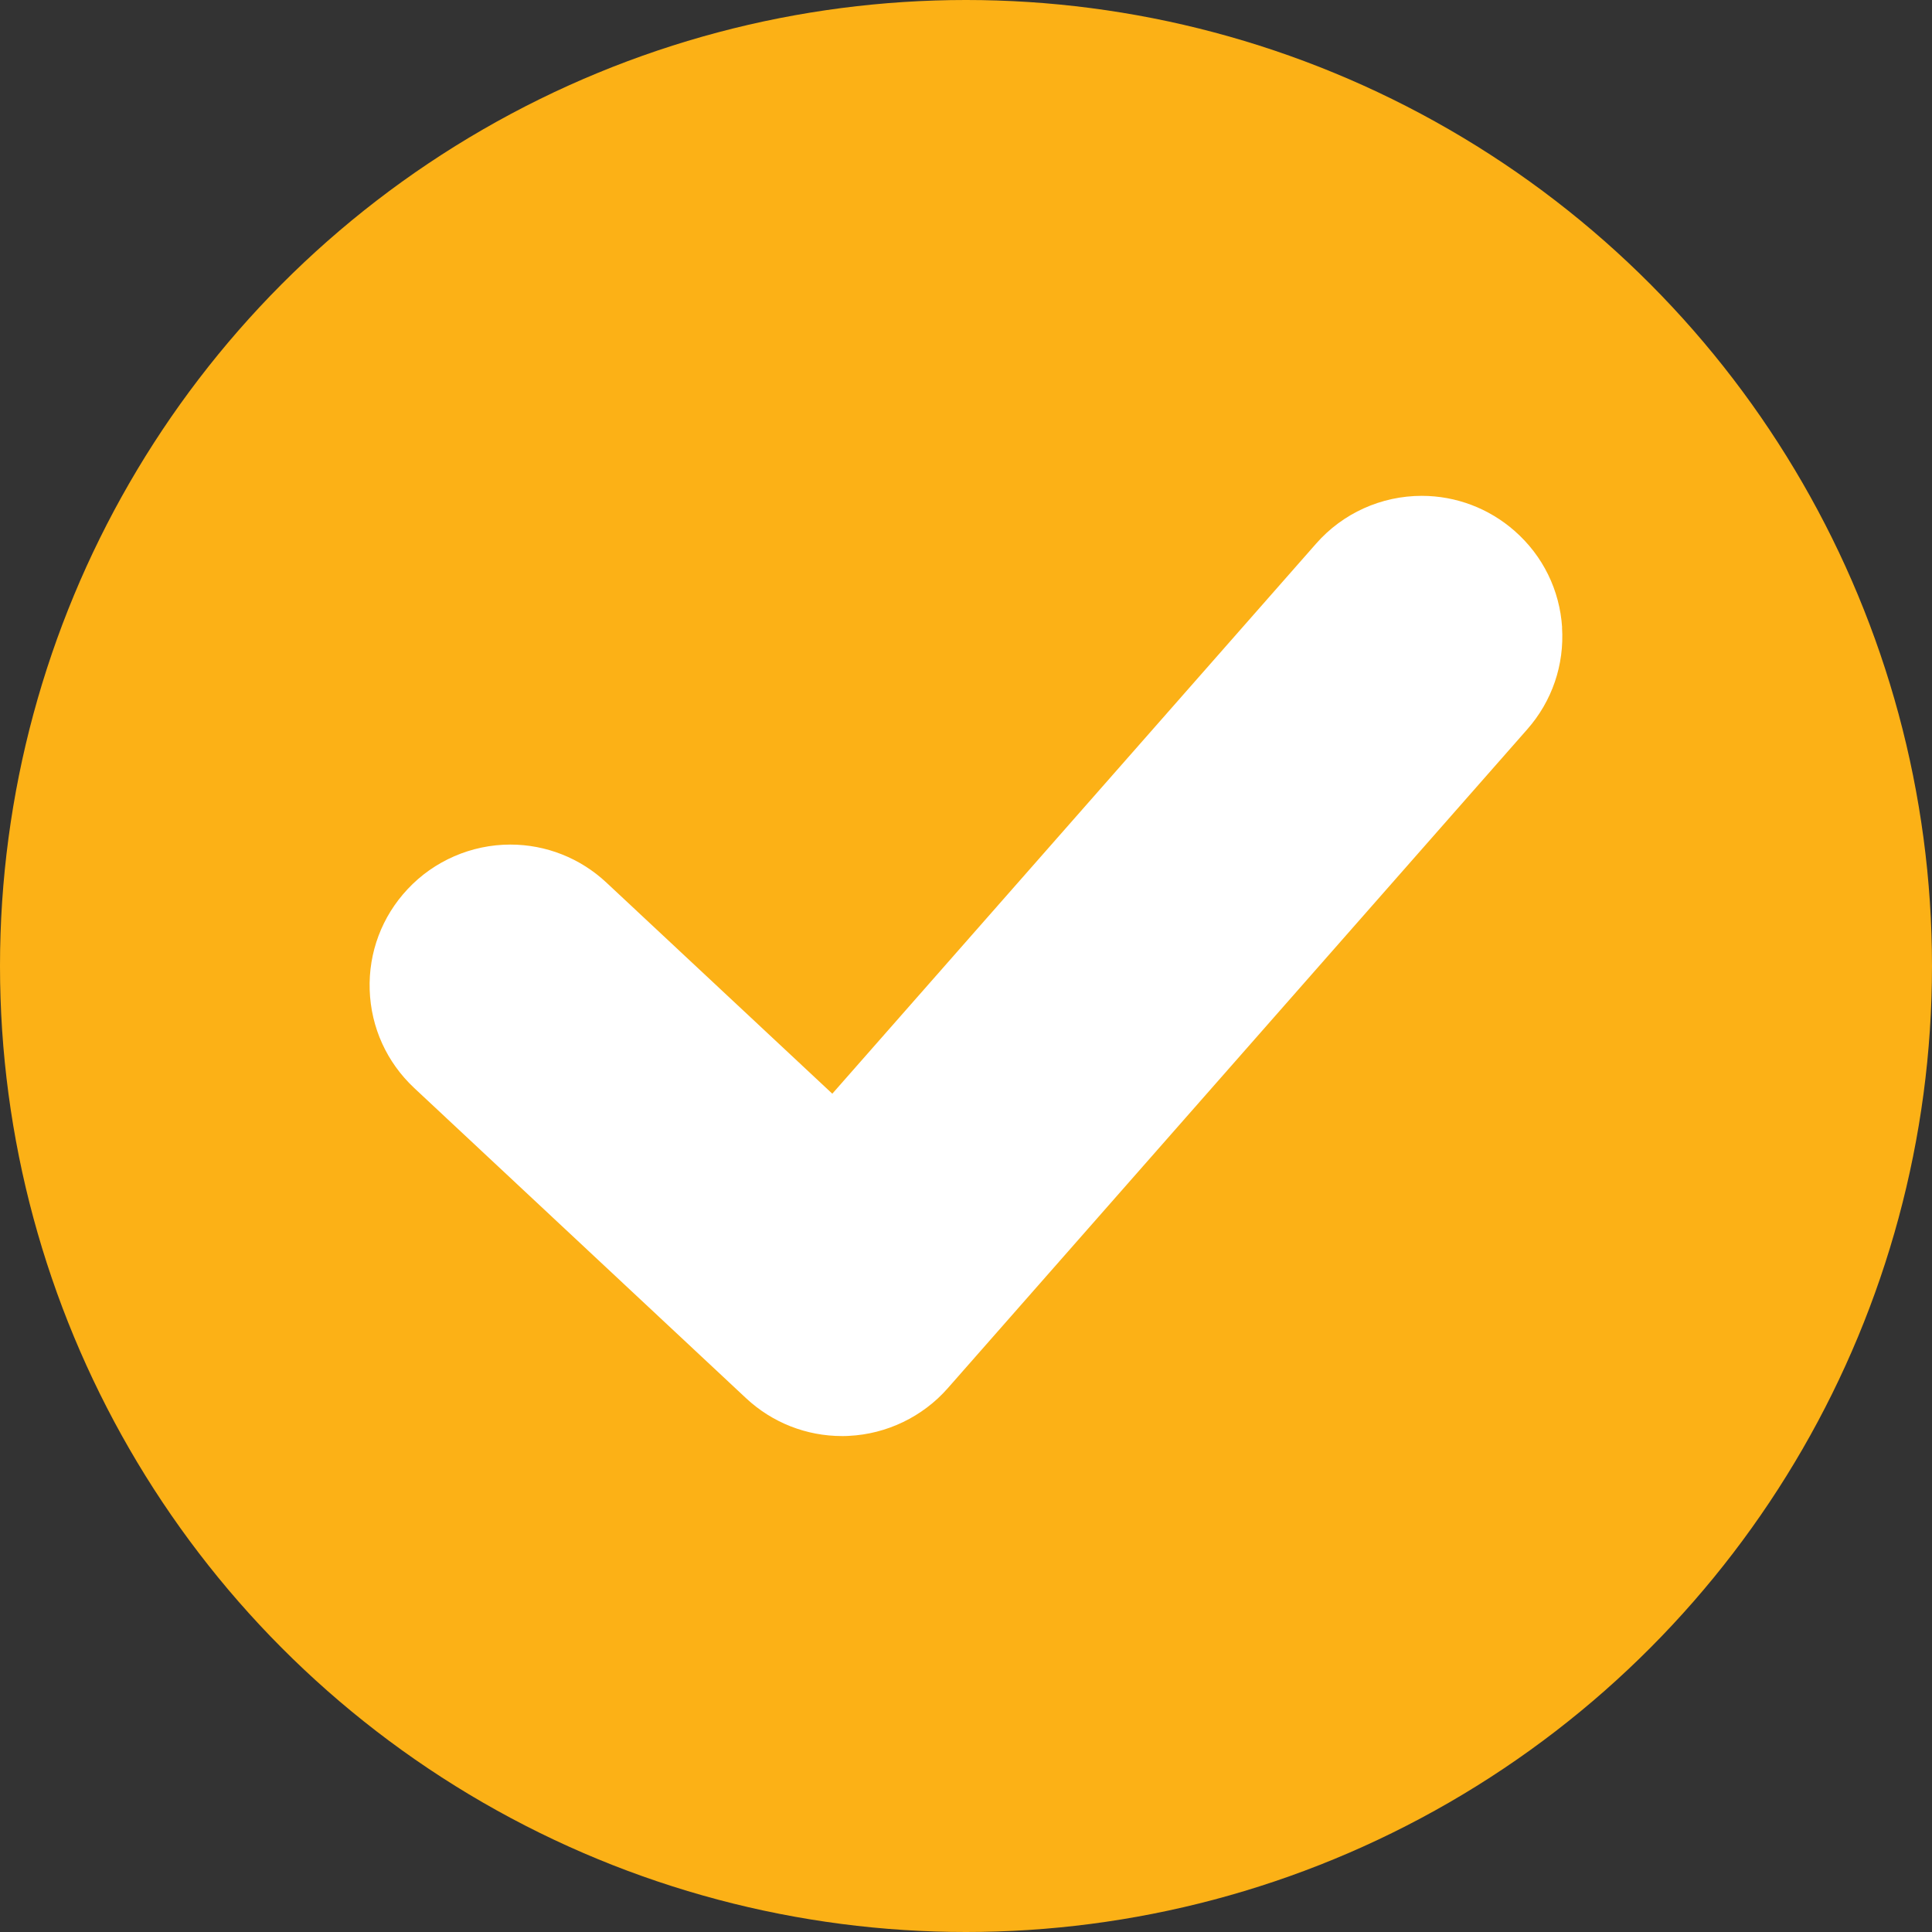
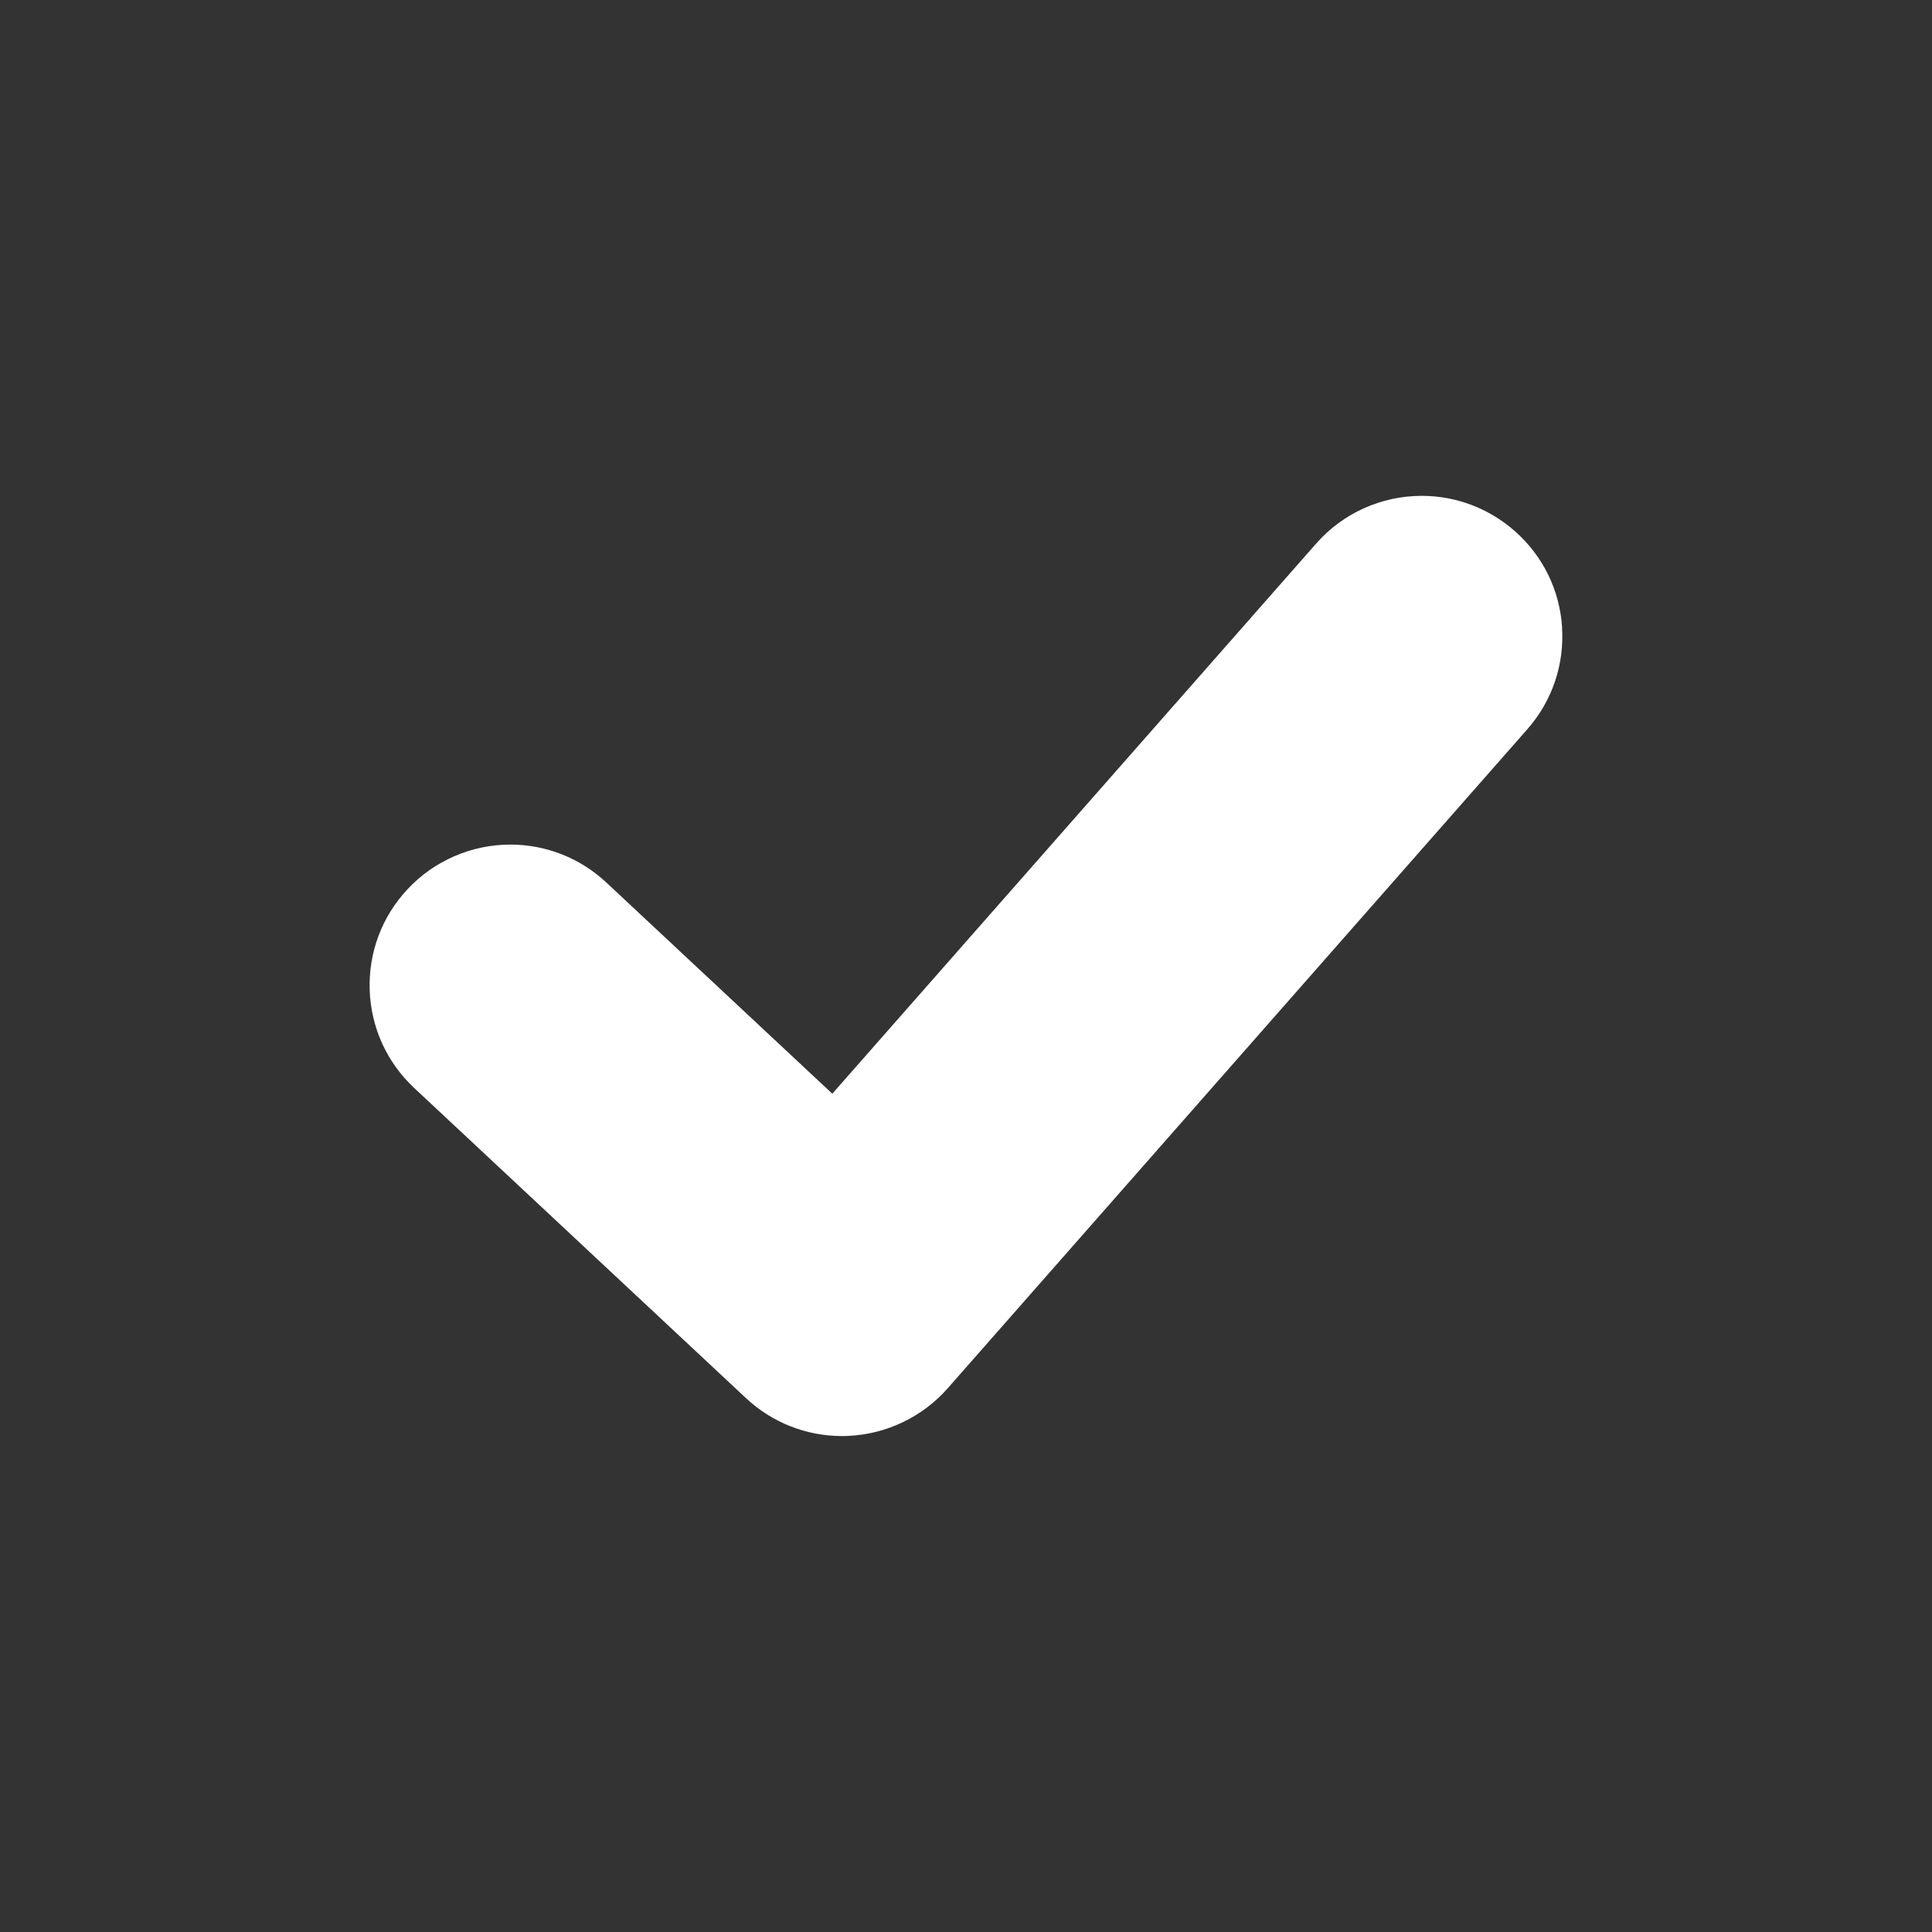
<svg xmlns="http://www.w3.org/2000/svg" id="a" width="200" height="200" viewBox="0 0 200 200">
  <rect x="0" y="0" width="200" height="200" fill="#333333" stroke="none" />
-   <circle cx="100" cy="100" r="100" fill="#fcb116" />
  <path d="m161.71,64.96c-.25-3.88-1.99-7.43-4.92-10-2.66-2.34-6.07-3.63-9.61-3.63h0c-4.19,0-8.18,1.8-10.94,4.95l-50.08,56.94-23.39-21.86c-2.71-2.53-6.24-3.93-9.94-3.93-4.02,0-7.9,1.68-10.64,4.62-2.66,2.84-4.05,6.55-3.92,10.43.13,3.89,1.77,7.49,4.61,10.15l34.35,32.11c2.71,2.53,6.24,3.92,9.94,3.92.24,0,.48,0,.72-.02,3.9-.19,7.63-1.98,10.22-4.93l59.99-68.21c2.57-2.92,3.85-6.67,3.6-10.55Z" fill="#fff" />
</svg>